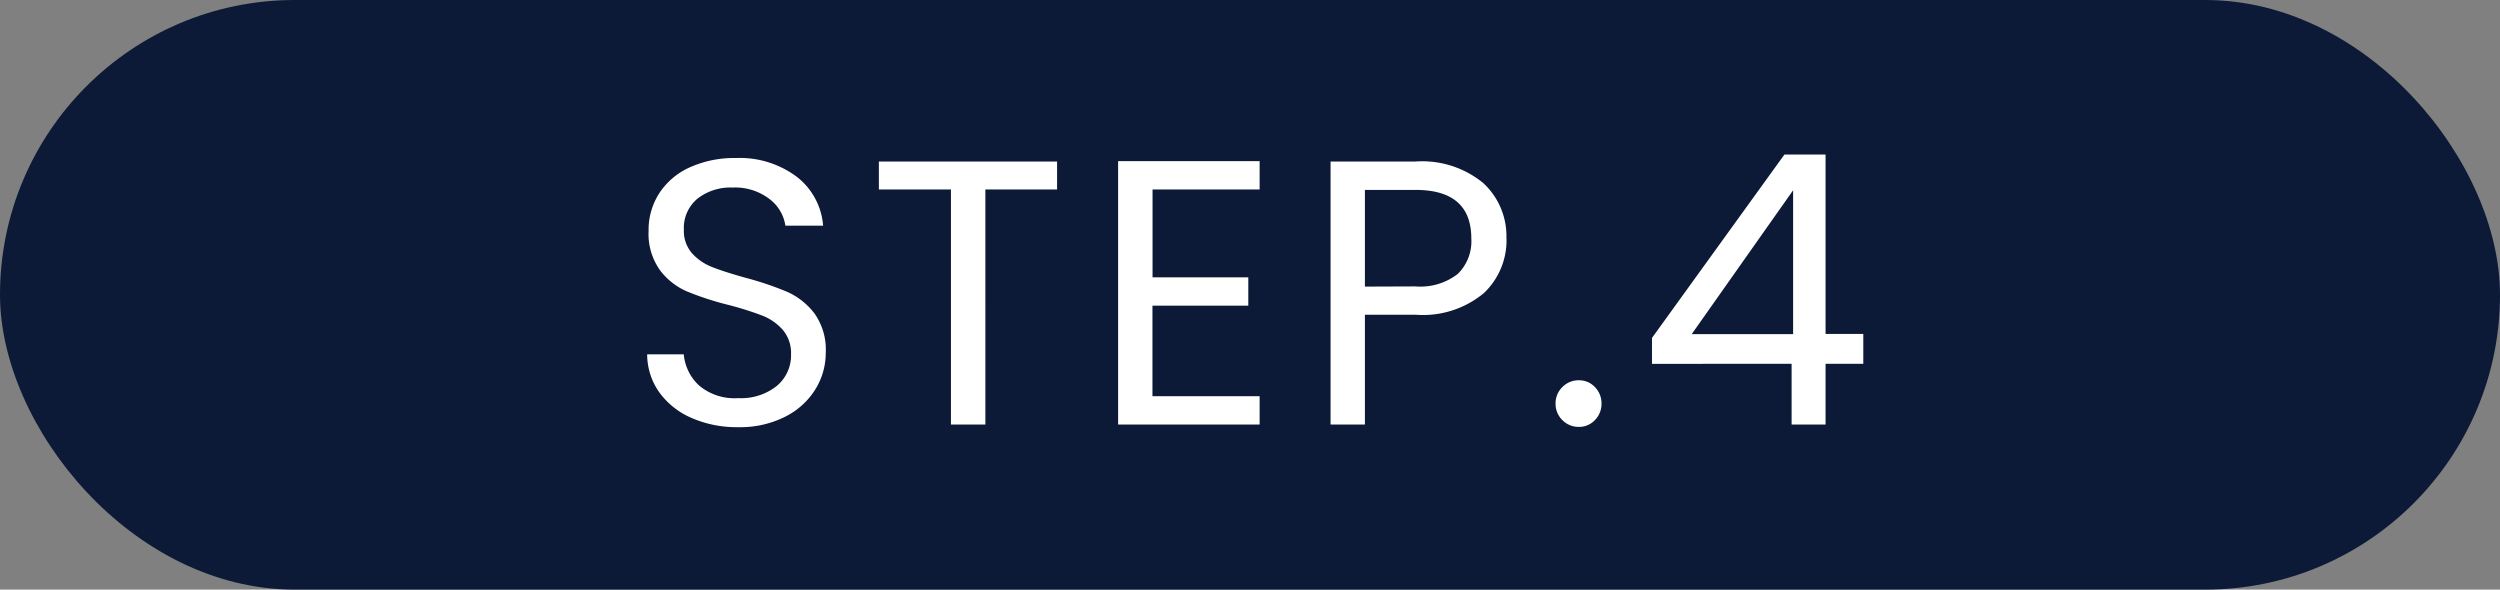
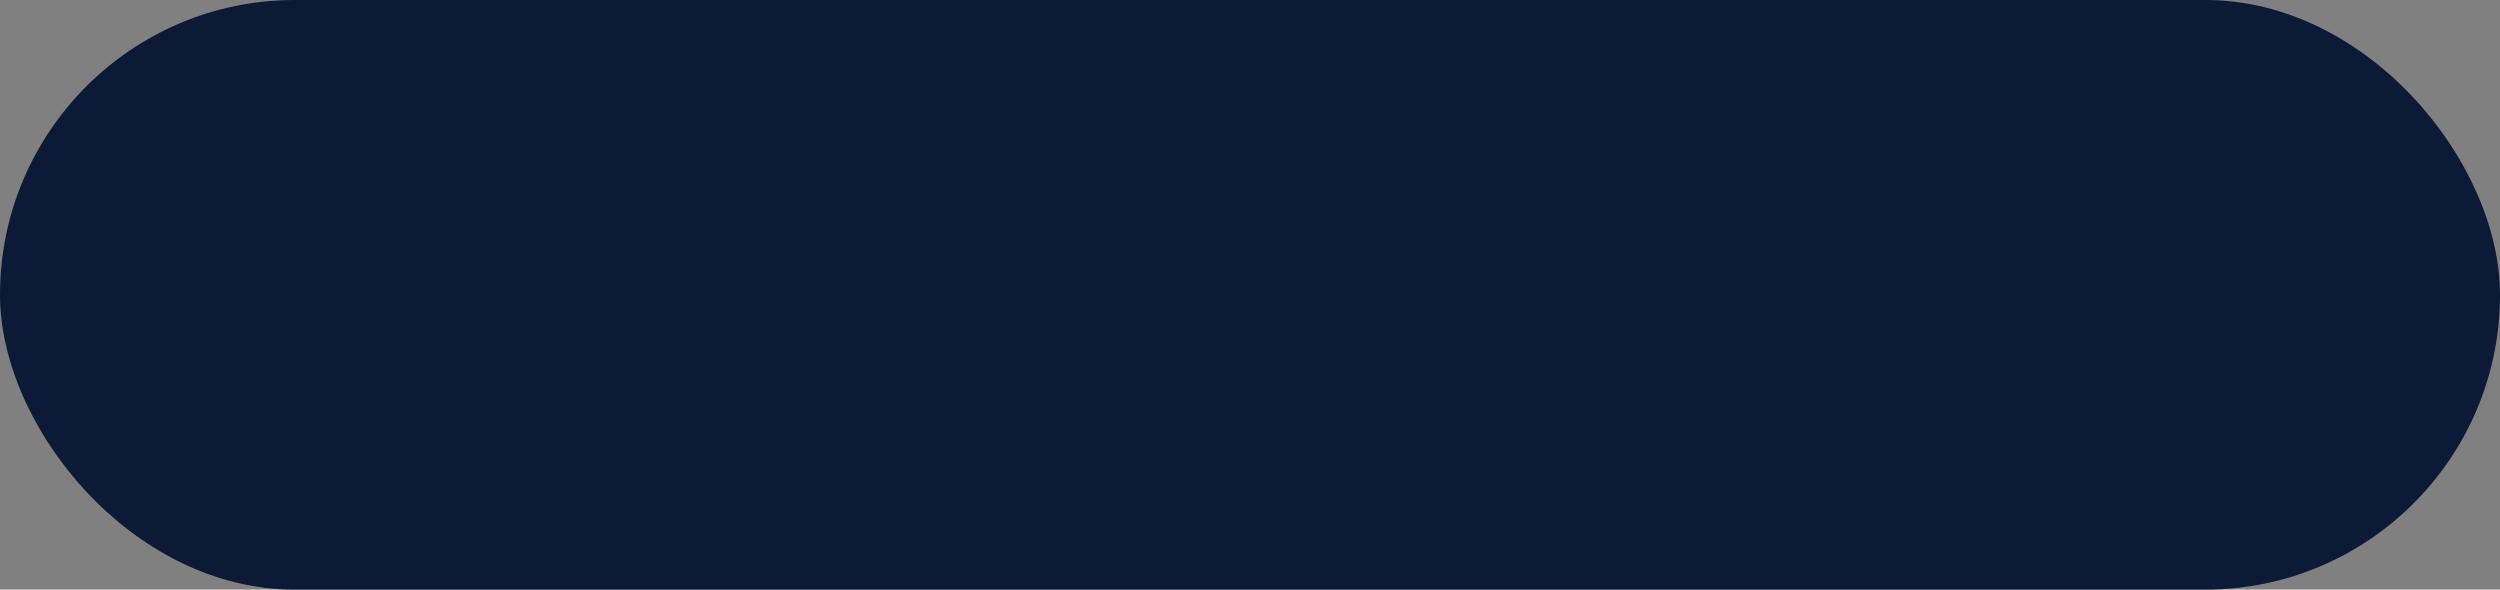
<svg xmlns="http://www.w3.org/2000/svg" width="106" height="25" viewBox="0 0 106 25">
  <rect x="0" y="0" width="106" height="25" fill="#808080" stroke="none" />
  <g id="グループ_379" data-name="グループ 379" transform="translate(-0.187)">
    <rect id="長方形_72" data-name="長方形 72" width="106" height="25" rx="12.5" transform="translate(0.187)" fill="#0c1a37" />
-     <path id="パス_143421" data-name="パス 143421" d="M-21.7.112A4.77,4.77,0,0,1-23.68-.28a3.293,3.293,0,0,1-1.368-1.088,2.788,2.788,0,0,1-.512-1.608h1.552a2.044,2.044,0,0,0,.648,1.32A2.326,2.326,0,0,0-21.7-1.12a2.42,2.42,0,0,0,1.64-.52,1.687,1.687,0,0,0,.6-1.336,1.516,1.516,0,0,0-.352-1.04,2.249,2.249,0,0,0-.88-.608,13.75,13.75,0,0,0-1.424-.448,12.541,12.541,0,0,1-1.768-.576,2.847,2.847,0,0,1-1.136-.9A2.656,2.656,0,0,1-25.5-8.208a2.869,2.869,0,0,1,.464-1.616,3.023,3.023,0,0,1,1.3-1.088A4.591,4.591,0,0,1-21.8-11.3a4.038,4.038,0,0,1,2.568.784A2.9,2.9,0,0,1-18.1-8.432h-1.6a1.726,1.726,0,0,0-.672-1.128,2.387,2.387,0,0,0-1.568-.488,2.272,2.272,0,0,0-1.488.472,1.612,1.612,0,0,0-.576,1.32,1.43,1.43,0,0,0,.344.992,2.218,2.218,0,0,0,.848.584q.5.2,1.416.456a13.3,13.3,0,0,1,1.776.6,2.962,2.962,0,0,1,1.152.912,2.652,2.652,0,0,1,.48,1.672A2.936,2.936,0,0,1-18.424-1.5,3.175,3.175,0,0,1-19.7-.336,4.224,4.224,0,0,1-21.7.112Zm13.52-11.264v1.184h-3.04V0H-12.68V-9.968h-3.056v-1.184Zm4.048,1.184V-6.24H-.072v1.2H-4.136V-1.2H.408V0h-6V-11.168h6v1.2Zm15.008,2.08A3.081,3.081,0,0,1,9.92-5.576a4.038,4.038,0,0,1-2.9.92H4.872V0H3.416V-11.152h3.6a4.081,4.081,0,0,1,2.872.912A3.062,3.062,0,0,1,10.872-7.888ZM7.016-5.856a2.588,2.588,0,0,0,1.792-.528,1.938,1.938,0,0,0,.576-1.5q0-2.064-2.368-2.064H4.872v4.1ZM13.944.1a.958.958,0,0,1-.7-.288.958.958,0,0,1-.288-.7.958.958,0,0,1,.288-.7.958.958,0,0,1,.7-.288.913.913,0,0,1,.68.288.972.972,0,0,1,.28.7.972.972,0,0,1-.28.7A.913.913,0,0,1,13.944.1Zm3.1-2.672v-1.1l5.616-7.776h1.744V-3.84h1.6v1.264h-1.6V0h-1.44V-2.576Zm5.984-7.36-4.3,6.1h4.3Z" transform="translate(53.187 18)" fill="#fff" />
  </g>
</svg>